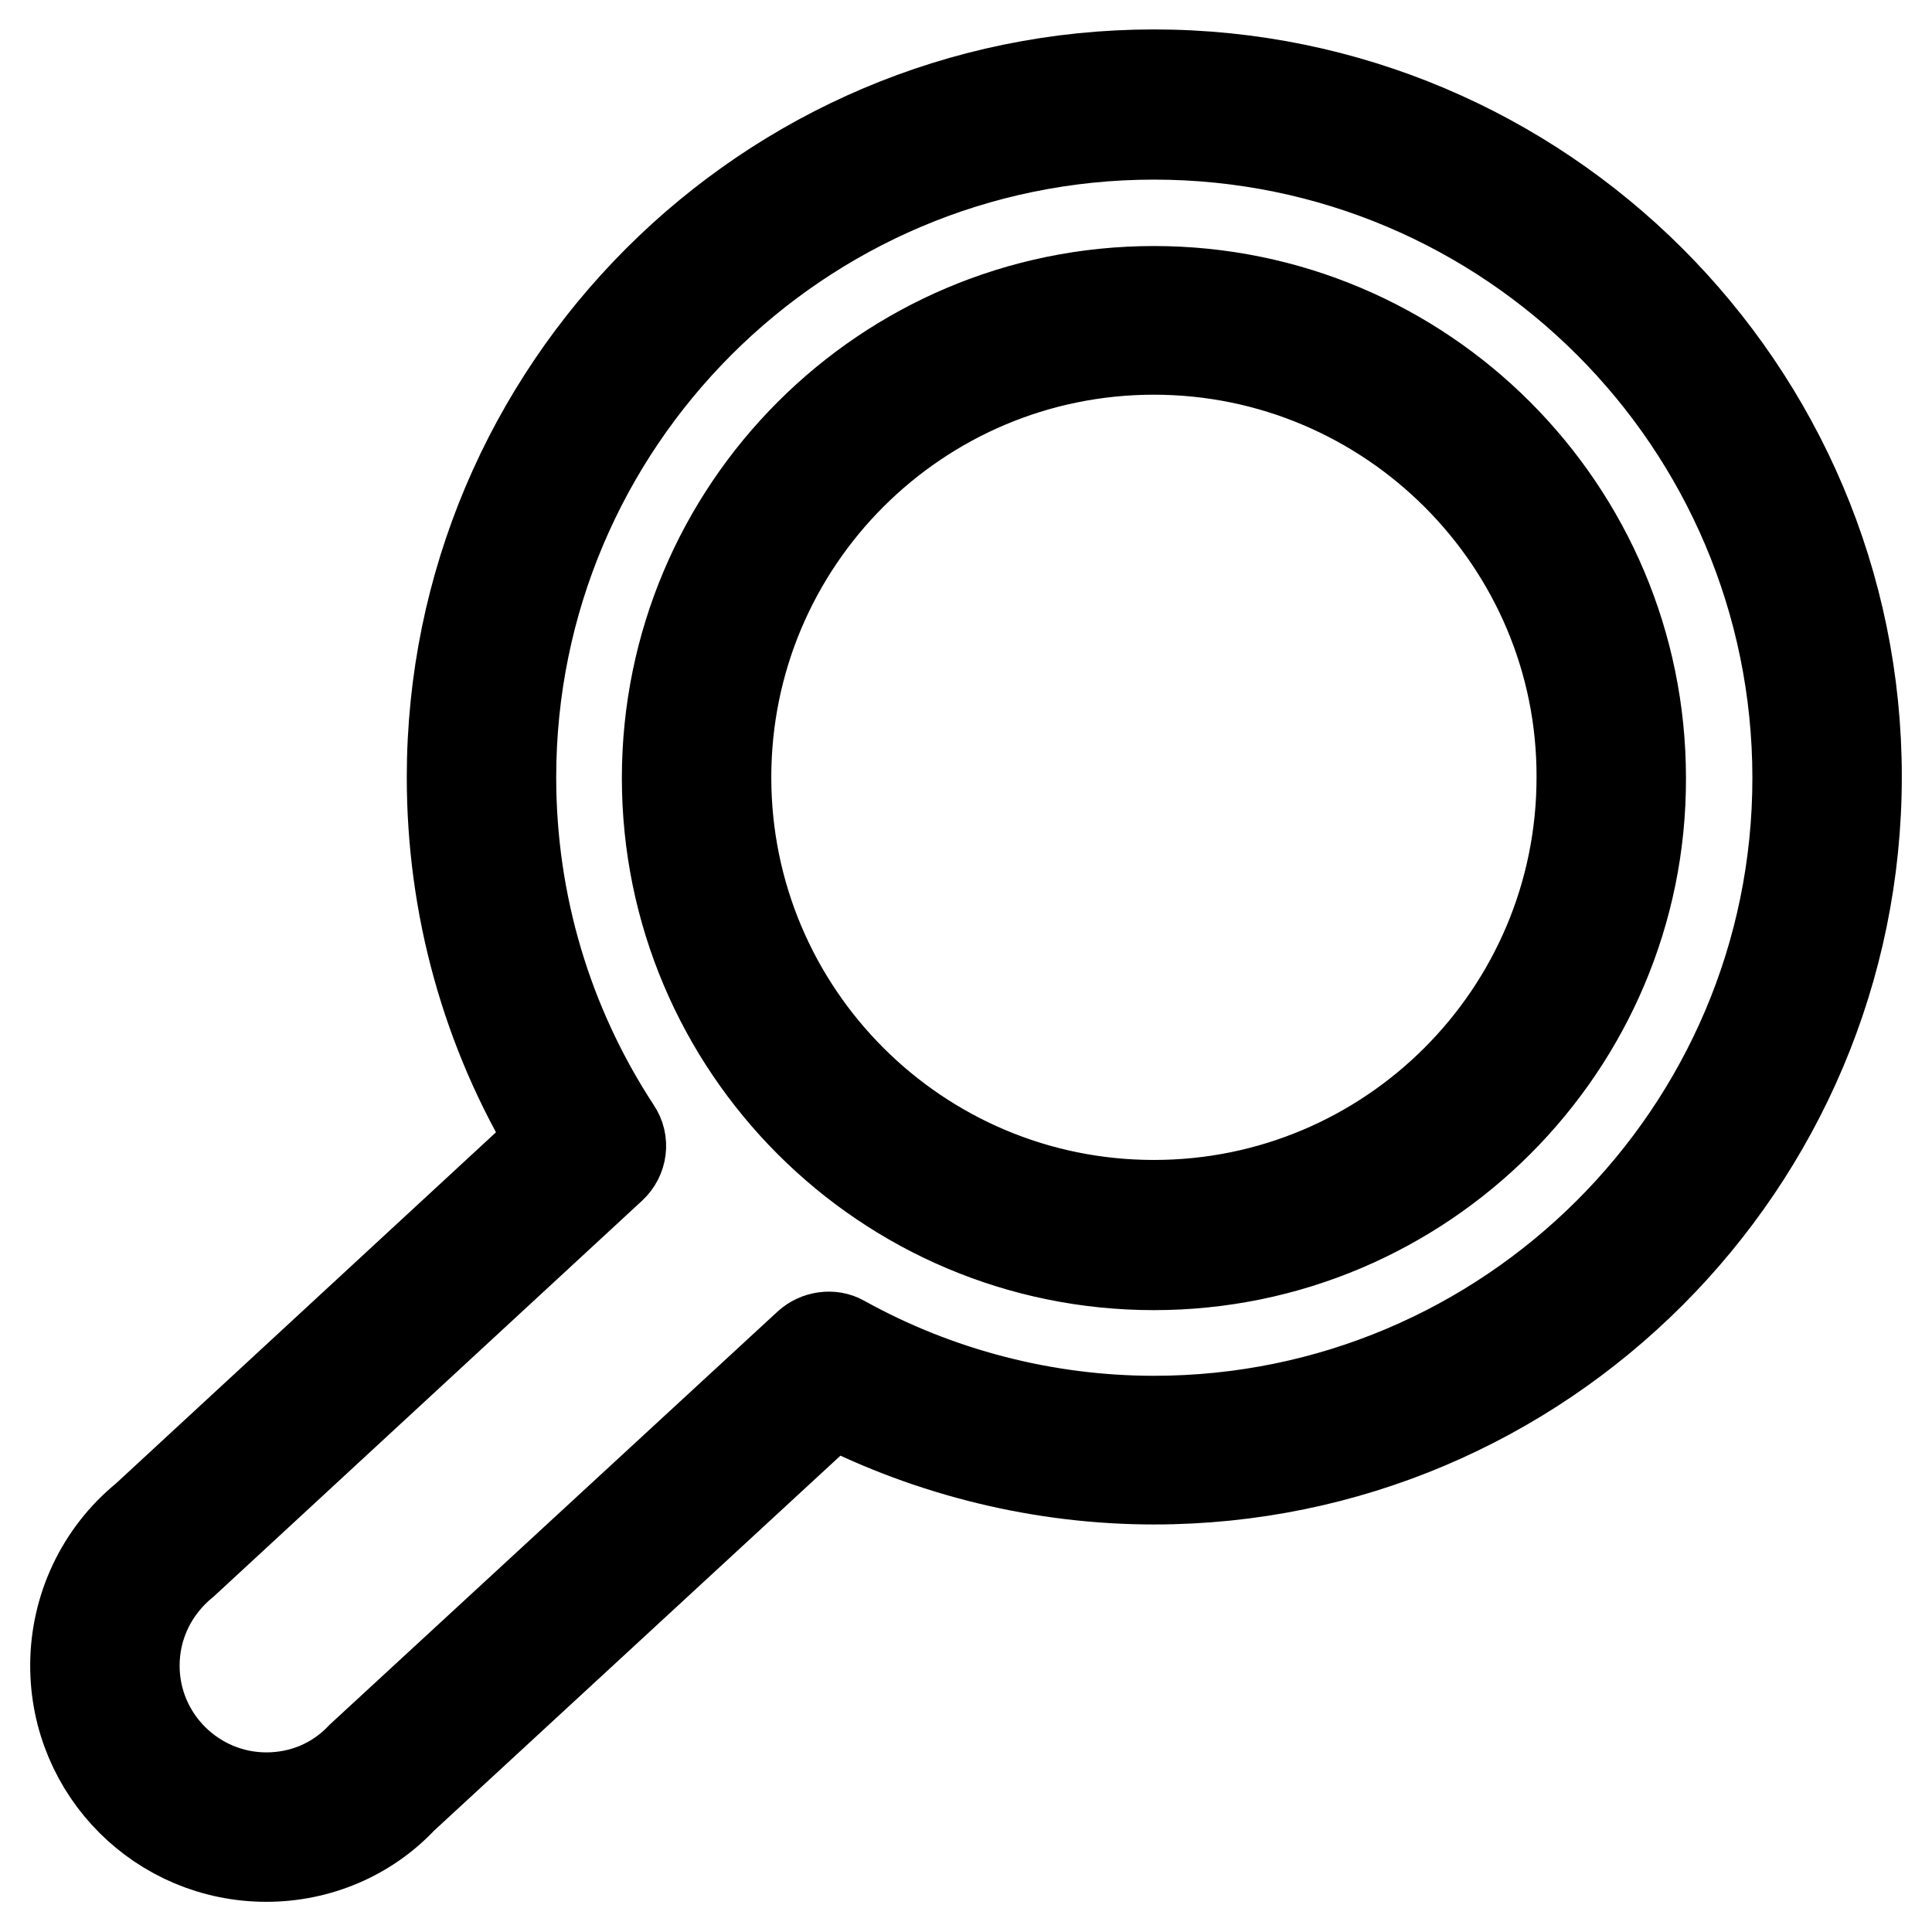
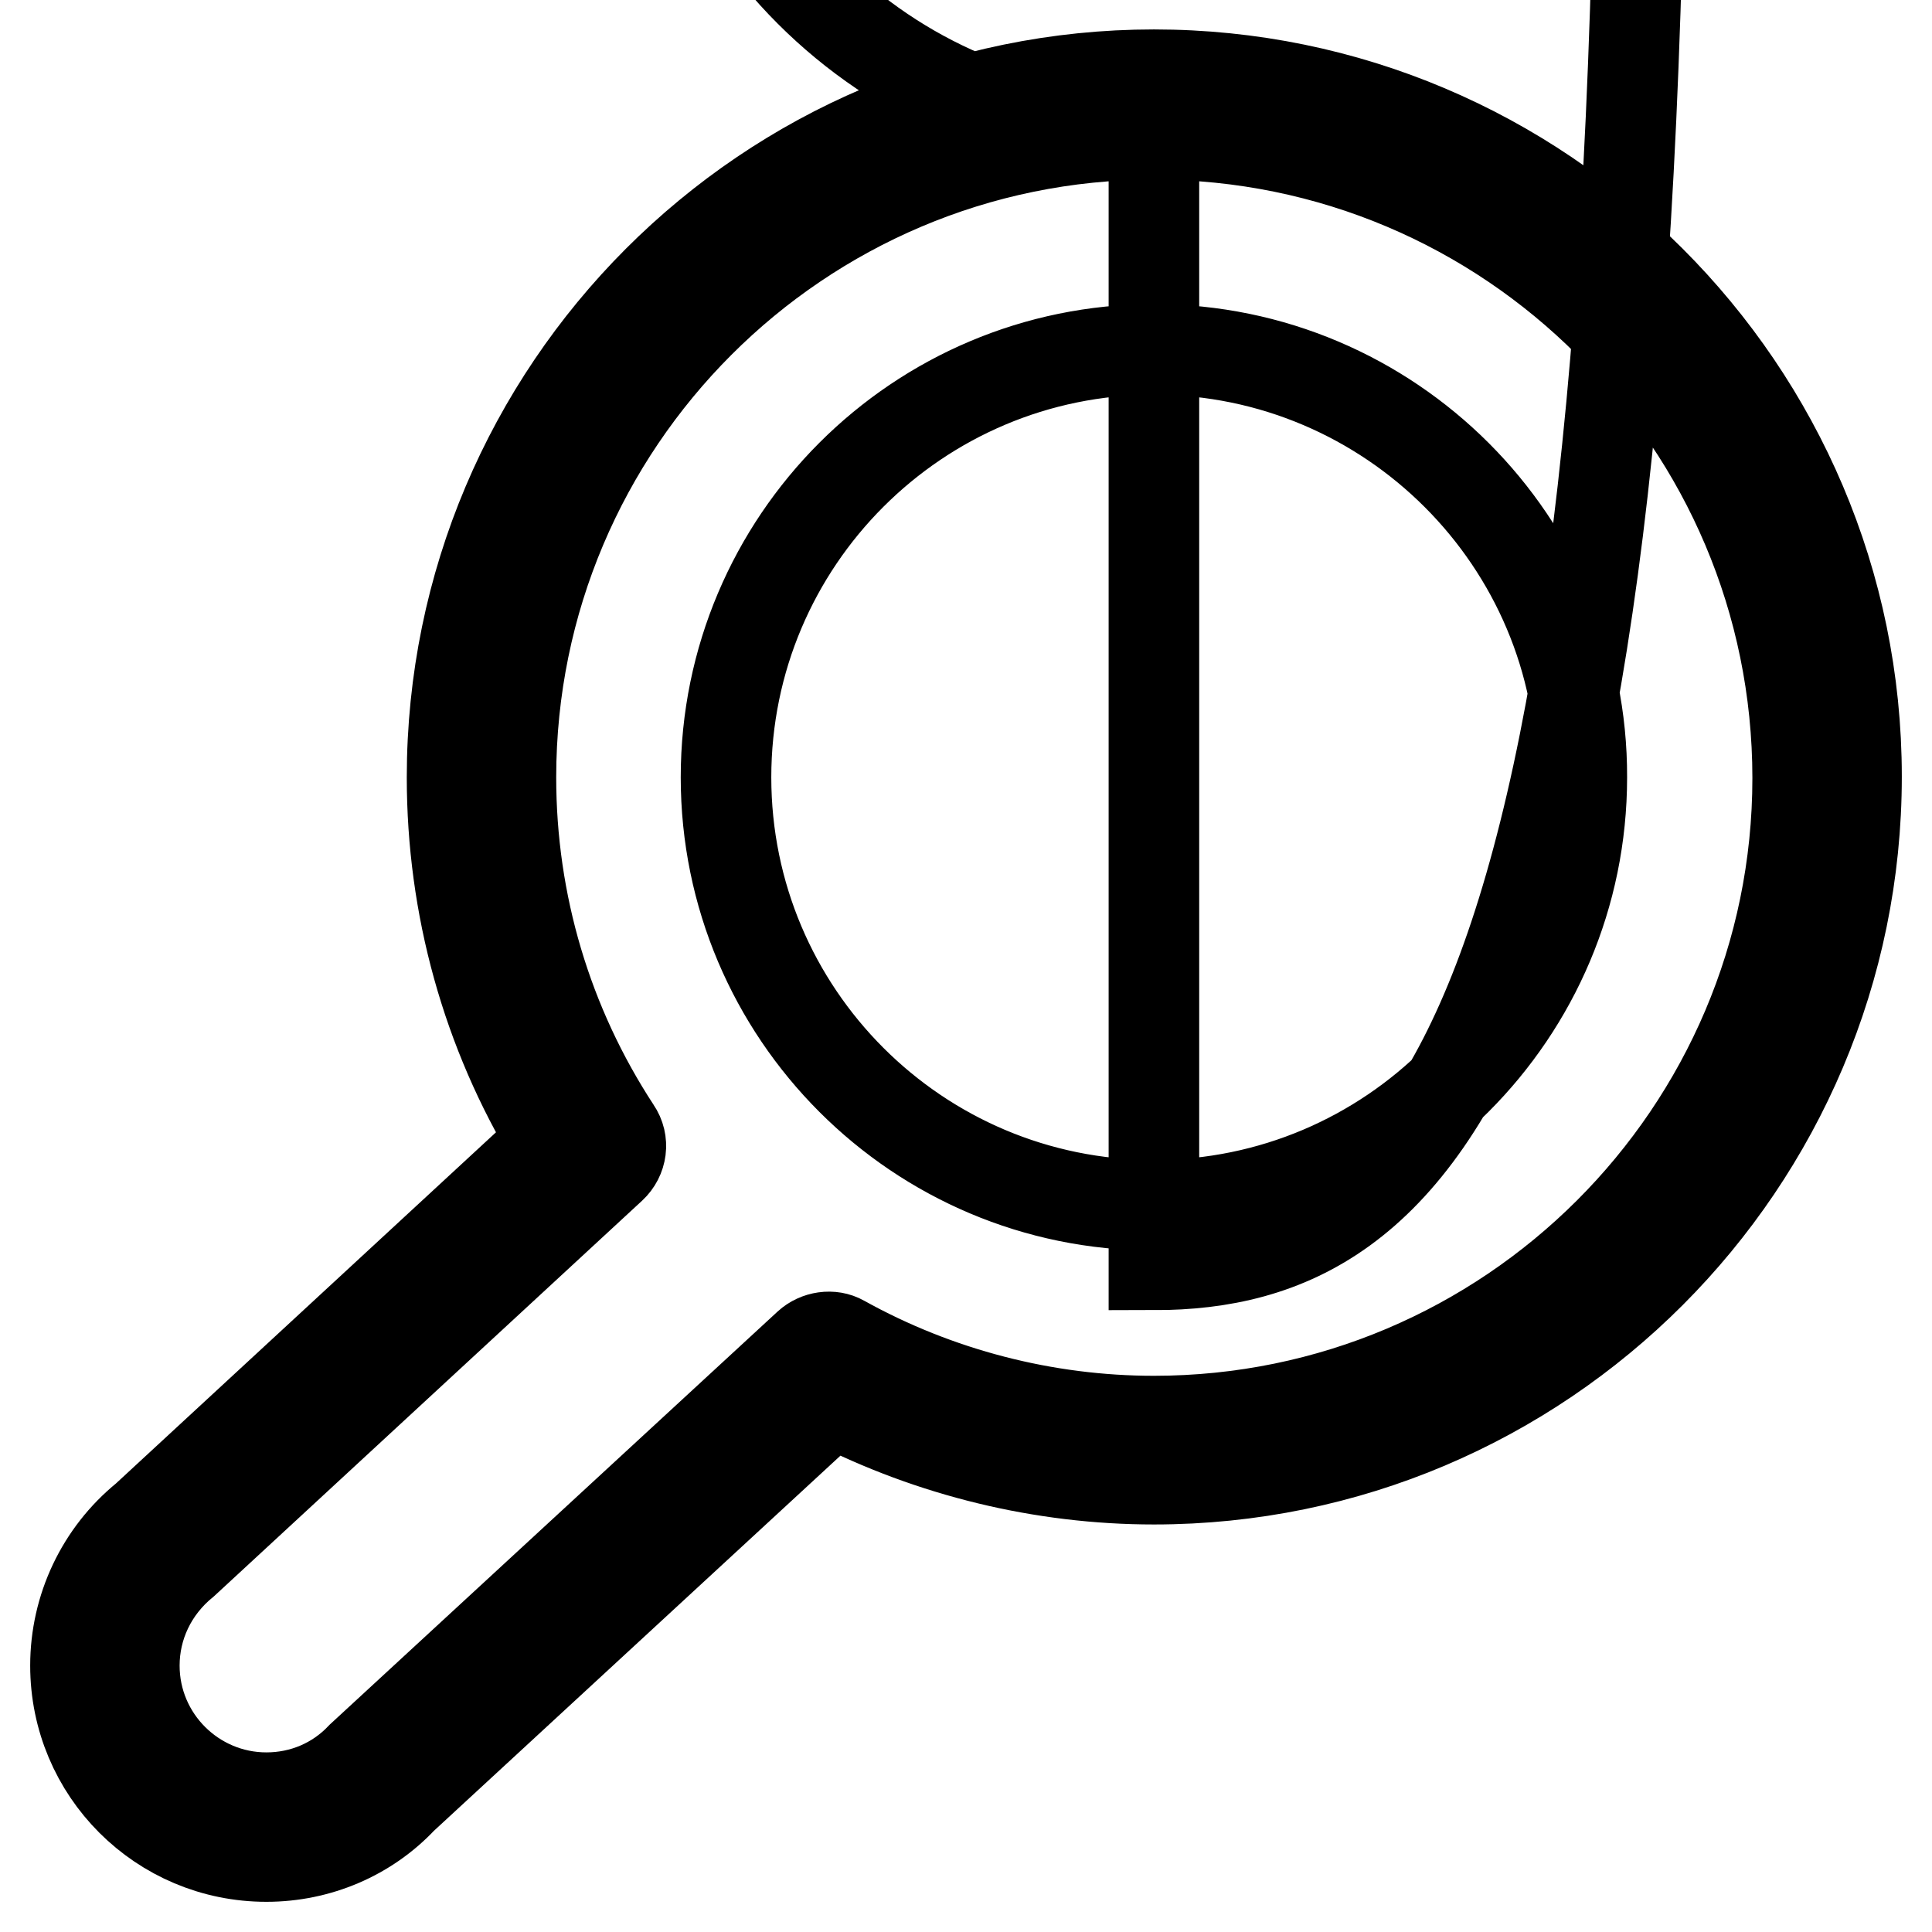
<svg xmlns="http://www.w3.org/2000/svg" version="1.1" x="0px" y="0px" viewBox="0 0 256 256" enable-background="new 0 0 256 256" xml:space="preserve">
  <g>
    <g>
      <g>
        <g>
-           <path stroke-width="12" fill-opacity="0" stroke="#000000" d="M35.3,246C21.3,246,10,234.7,10,220.7c0-7.6,3.4-14.8,9.3-19.6l54-49.9c-8.8-14.5-13.4-31.1-13.4-48.2c0-51.3,41.7-93.1,93-93.1c51.3,0,93.1,41.7,93.1,93c0,51.3-41.7,93.1-93.1,93.1c-14.8,0-29.5-3.6-42.6-10.3l-57,52.6C48.7,243.2,42.2,246,35.3,246z M152.9,17.8c-47,0-85.2,38.2-85.2,85.2c0,16.7,4.8,32.8,13.9,46.7c1.1,1.6,0.8,3.7-0.6,5L24.4,207c-4.3,3.5-6.6,8.5-6.6,13.7c0,9.7,7.9,17.5,17.5,17.5c4.8,0,9.3-1.9,12.6-5.4l59.2-54.6c1.2-1.1,3.1-1.4,4.5-0.6c12.6,7,26.9,10.7,41.3,10.7c47,0,85.3-38.2,85.3-85.2C238.2,56,200,17.8,152.9,17.8z M152.9,167.6c-35.6,0-64.5-28.9-64.5-64.5c0-35.6,28.9-64.5,64.5-64.5c35.6,0,64.5,28.9,64.5,64.5C217.5,138.6,188.5,167.6,152.9,167.6z M152.9,46.3c-31.3,0-56.7,25.4-56.7,56.7c0,31.3,25.4,56.7,56.7,56.7c31.3,0,56.7-25.4,56.7-56.7C209.7,71.8,184.2,46.3,152.9,46.3z" />
+           <path stroke-width="12" fill-opacity="0" stroke="#000000" d="M35.3,246C21.3,246,10,234.7,10,220.7c0-7.6,3.4-14.8,9.3-19.6l54-49.9c-8.8-14.5-13.4-31.1-13.4-48.2c0-51.3,41.7-93.1,93-93.1c51.3,0,93.1,41.7,93.1,93c0,51.3-41.7,93.1-93.1,93.1c-14.8,0-29.5-3.6-42.6-10.3l-57,52.6C48.7,243.2,42.2,246,35.3,246z M152.9,17.8c-47,0-85.2,38.2-85.2,85.2c0,16.7,4.8,32.8,13.9,46.7c1.1,1.6,0.8,3.7-0.6,5L24.4,207c-4.3,3.5-6.6,8.5-6.6,13.7c0,9.7,7.9,17.5,17.5,17.5c4.8,0,9.3-1.9,12.6-5.4l59.2-54.6c1.2-1.1,3.1-1.4,4.5-0.6c12.6,7,26.9,10.7,41.3,10.7c47,0,85.3-38.2,85.3-85.2C238.2,56,200,17.8,152.9,17.8z c-35.6,0-64.5-28.9-64.5-64.5c0-35.6,28.9-64.5,64.5-64.5c35.6,0,64.5,28.9,64.5,64.5C217.5,138.6,188.5,167.6,152.9,167.6z M152.9,46.3c-31.3,0-56.7,25.4-56.7,56.7c0,31.3,25.4,56.7,56.7,56.7c31.3,0,56.7-25.4,56.7-56.7C209.7,71.8,184.2,46.3,152.9,46.3z" />
        </g>
      </g>
      <g />
      <g />
      <g />
      <g />
      <g />
      <g />
      <g />
      <g />
      <g />
      <g />
      <g />
      <g />
      <g />
      <g />
      <g />
    </g>
  </g>
</svg>